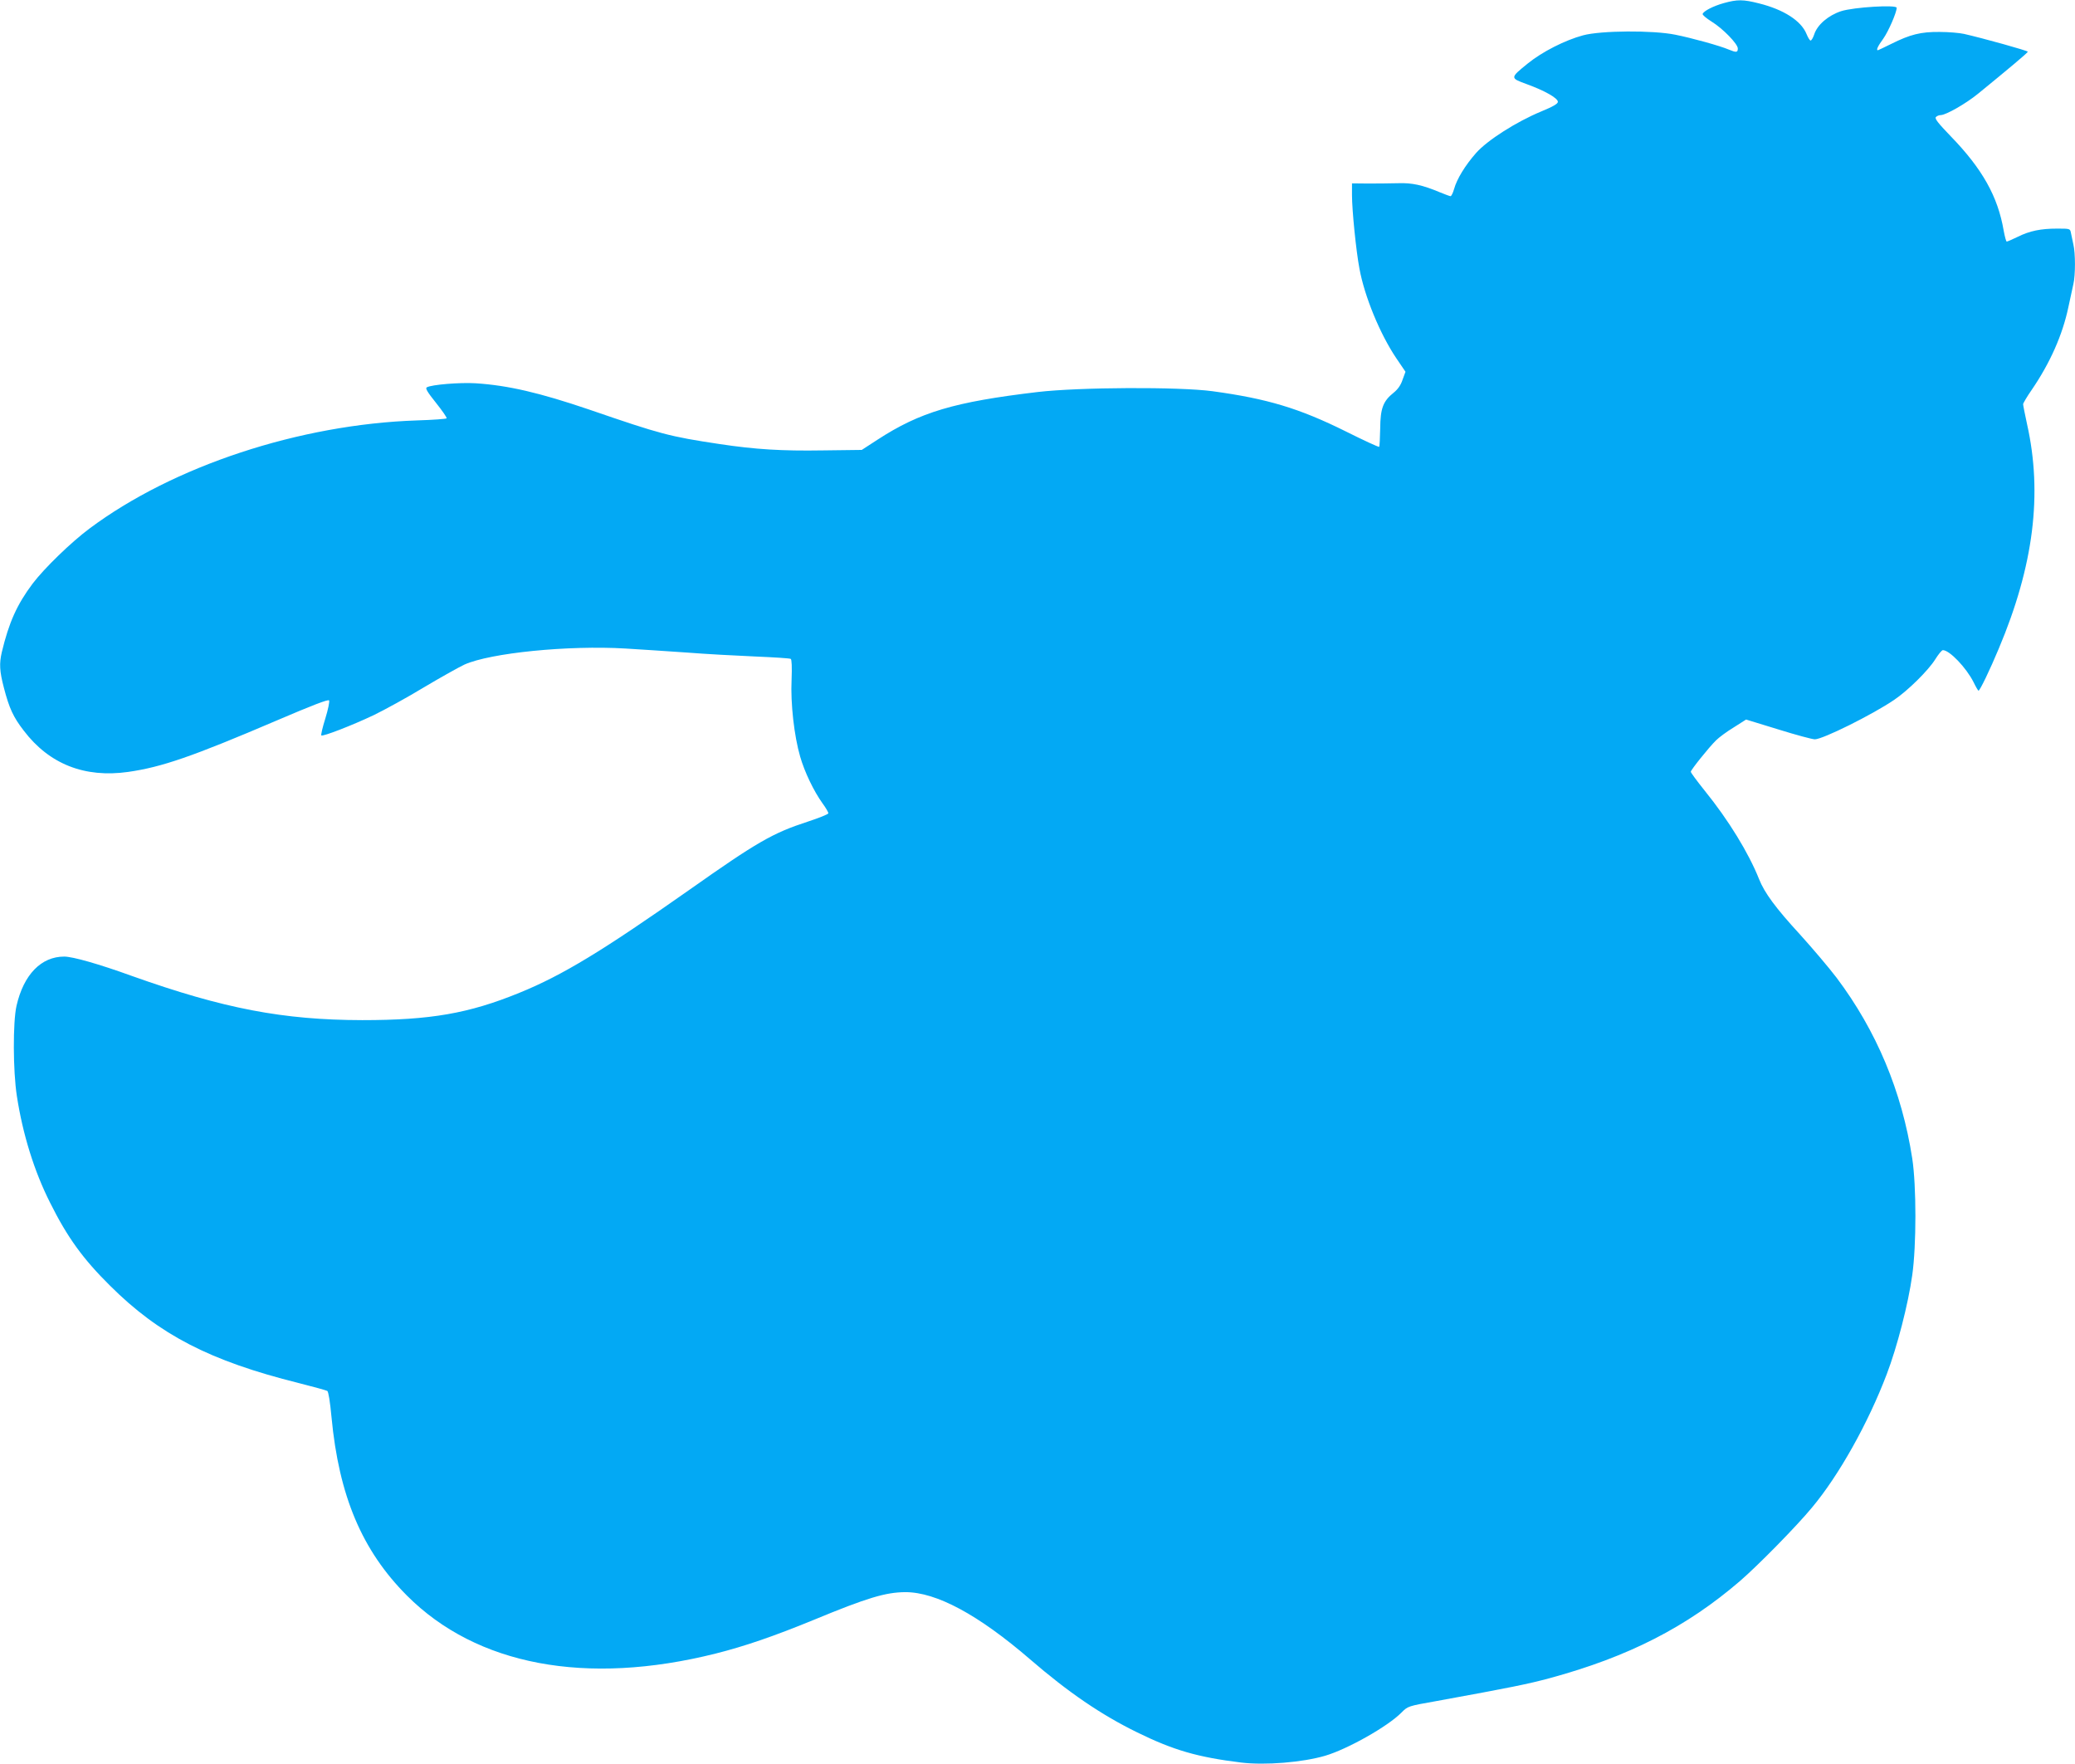
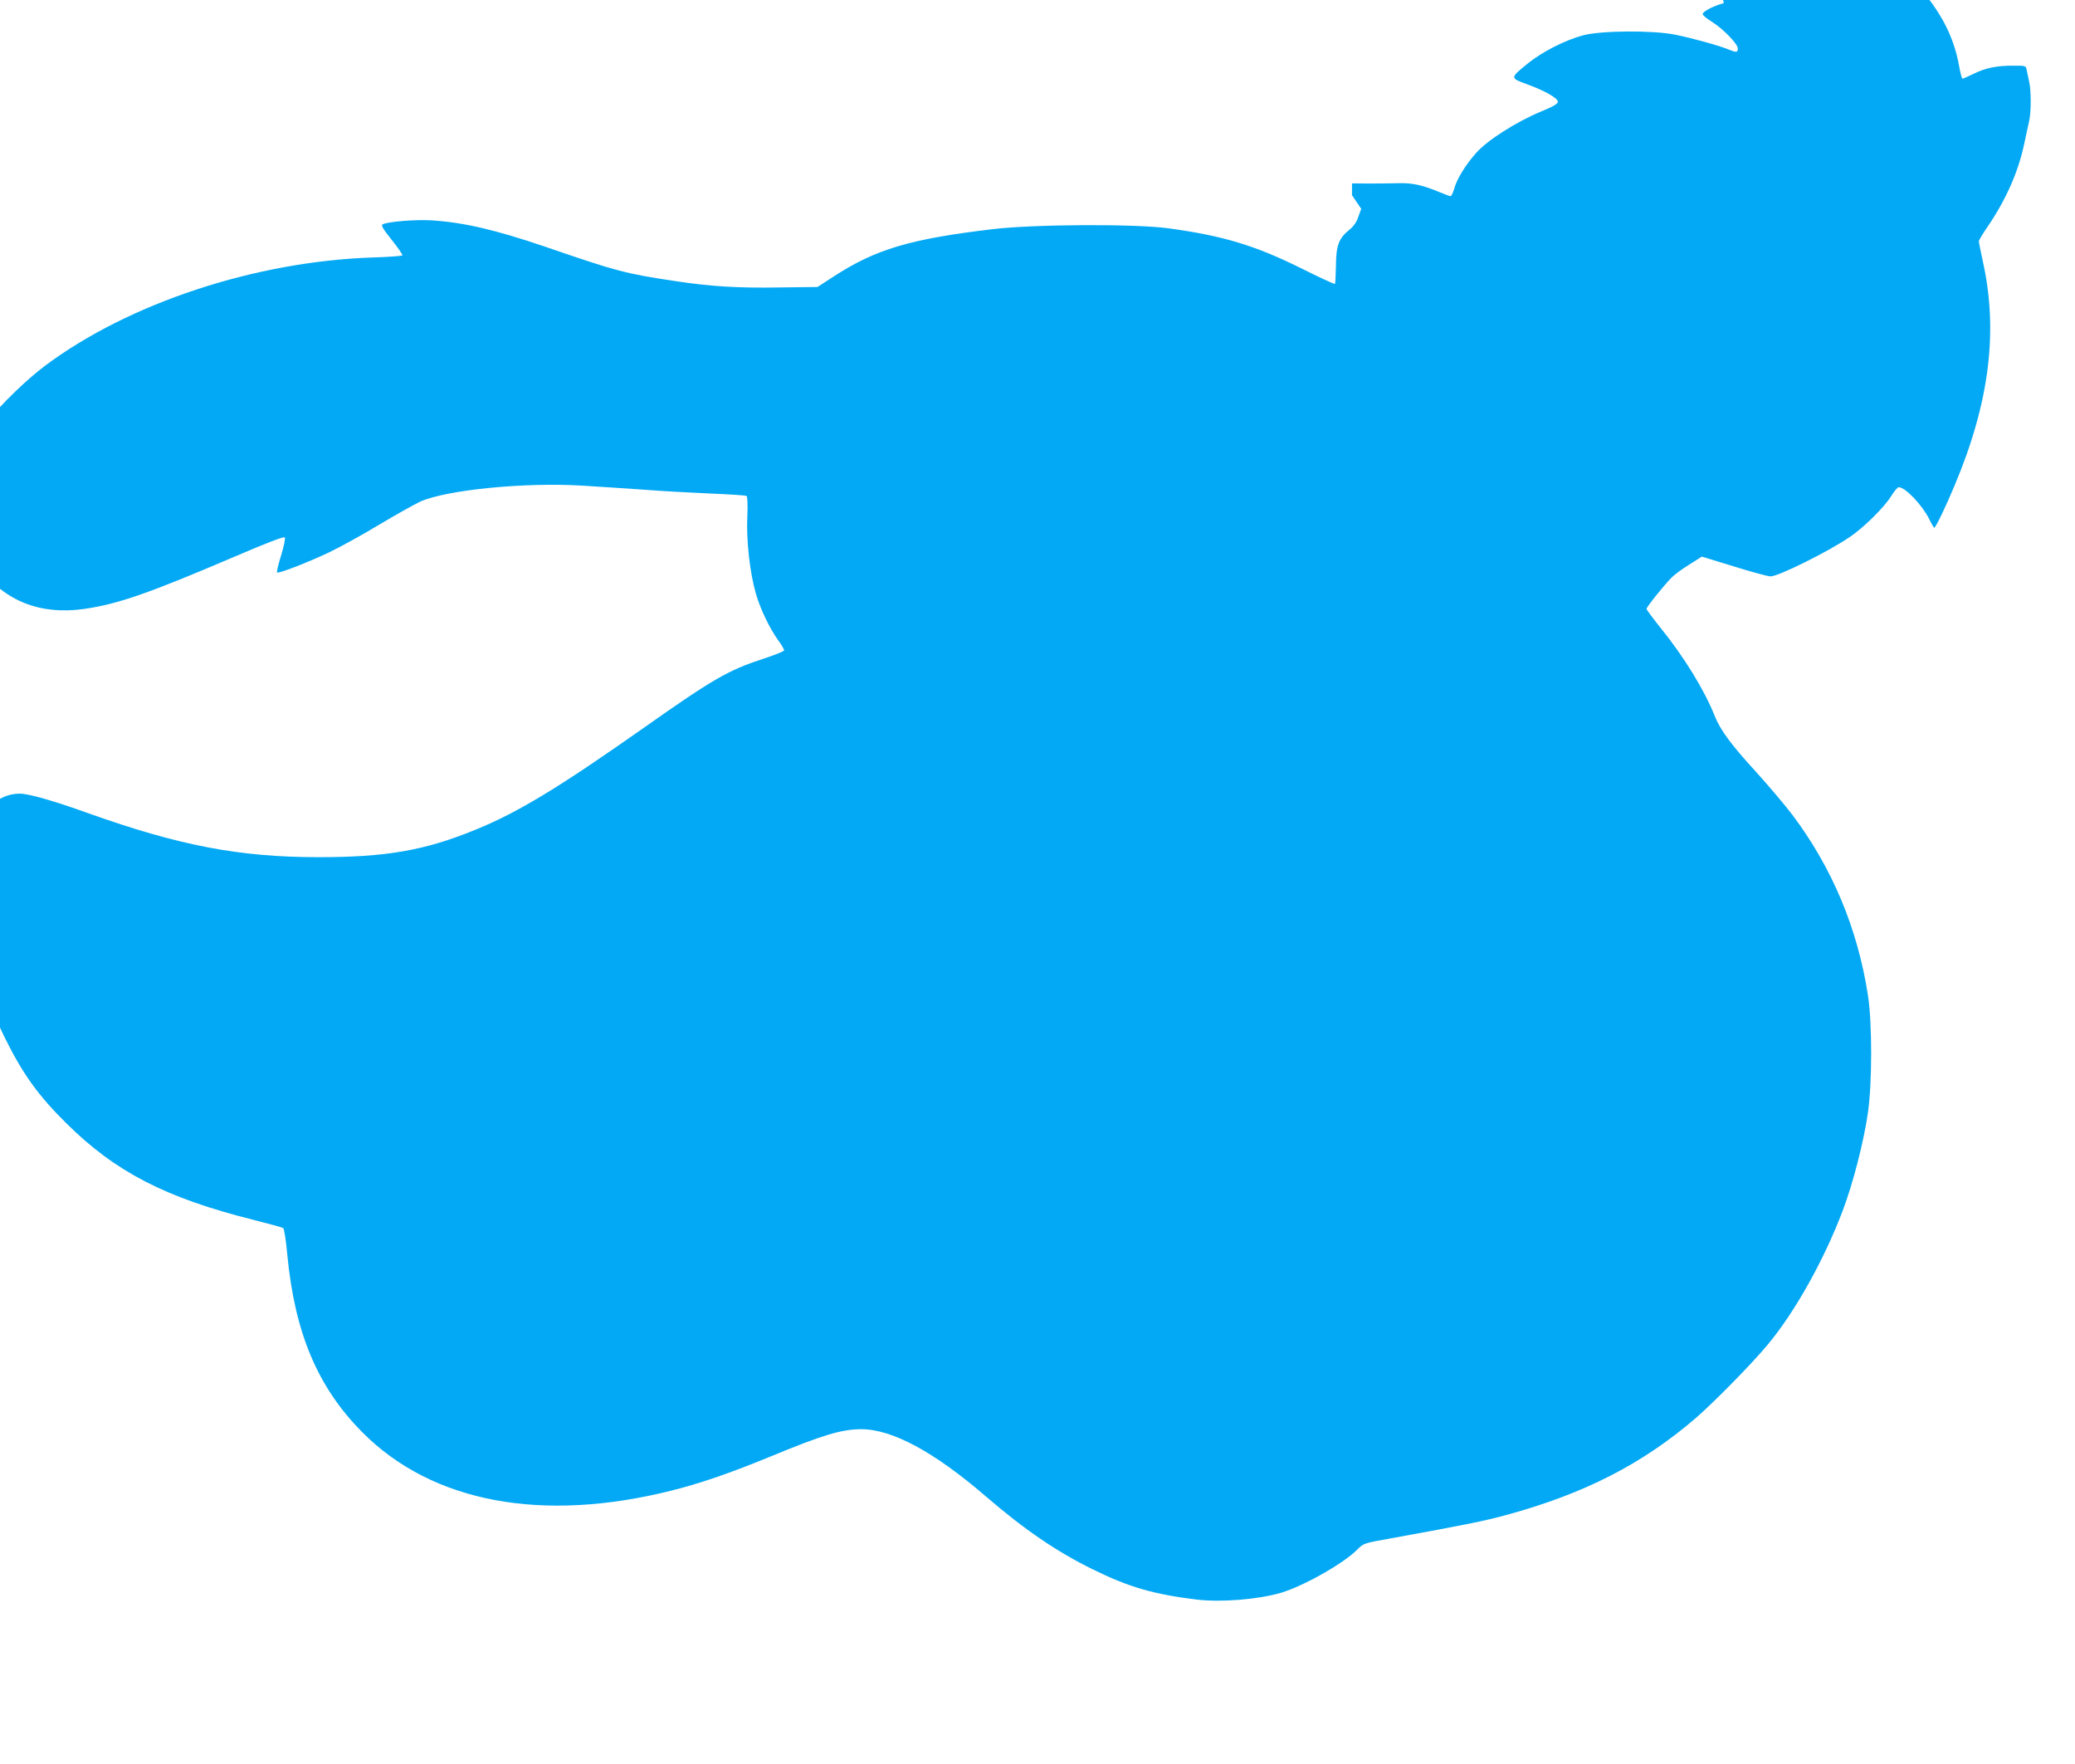
<svg xmlns="http://www.w3.org/2000/svg" version="1.0" width="1280pt" height="1088pt" viewBox="0 0 1280 1088" preserveAspectRatio="xMidYMid meet">
  <g transform="translate(0,1088) scale(0.1,-0.1)" fill="#03a9f4" stroke="none">
-     <path d="M10634 10861 c-65 -18 -125 -49 -131 -67 -2 -6 23 -27 55 -47 70 -43 162 -138 162 -166 0 -25 -9 -26 -55 -7 -53 23 -230 72 -331 92 -137 28 -459 26 -569 -4 -111 -30 -251 -101 -340 -173 -111 -90 -111 -90 -7 -128 110 -40 192 -86 192 -109 0 -12 -29 -29 -104 -60 -152 -63 -331 -177 -400 -255 -68 -77 -119 -161 -136 -222 -7 -25 -17 -45 -22 -45 -5 0 -34 11 -66 24 -107 45 -172 59 -257 56 -44 -1 -126 -2 -182 -2 l-103 1 0 -73 c0 -91 25 -343 46 -453 31 -170 126 -402 227 -552 l57 -84 -18 -49 c-11 -34 -30 -60 -55 -80 -65 -52 -82 -96 -83 -221 -1 -59 -4 -110 -6 -113 -3 -3 -96 40 -206 95 -288 143 -485 202 -822 248 -208 28 -824 25 -1080 -5 -513 -61 -724 -123 -987 -294 l-97 -63 -241 -3 c-254 -4 -415 6 -635 39 -312 47 -361 60 -806 213 -306 104 -500 149 -699 162 -97 6 -273 -8 -302 -25 -11 -5 3 -29 56 -95 39 -49 69 -92 66 -96 -2 -4 -84 -10 -182 -13 -724 -24 -1504 -281 -2021 -667 -113 -84 -279 -245 -351 -340 -96 -128 -146 -239 -190 -423 -16 -70 -14 -116 13 -219 33 -127 58 -181 123 -265 157 -206 375 -292 644 -254 208 30 394 94 918 318 215 92 316 131 321 123 4 -6 -6 -56 -23 -111 -17 -54 -28 -101 -25 -105 9 -8 188 61 323 125 66 32 205 108 309 171 104 62 217 125 251 141 160 72 640 120 994 99 97 -6 268 -17 381 -25 113 -9 300 -19 416 -24 117 -5 216 -11 222 -15 6 -4 8 -51 5 -128 -7 -146 16 -348 53 -475 27 -94 84 -213 138 -288 20 -27 36 -55 36 -61 0 -6 -58 -29 -128 -52 -215 -70 -311 -125 -732 -422 -533 -375 -782 -526 -1045 -633 -313 -128 -550 -169 -970 -169 -489 1 -855 71 -1420 272 -207 75 -367 120 -419 120 -142 0 -250 -111 -294 -303 -23 -101 -22 -402 2 -557 36 -235 107 -464 205 -658 106 -213 203 -347 370 -512 304 -303 617 -464 1162 -600 91 -23 171 -45 178 -49 7 -5 17 -65 26 -162 46 -486 188 -822 465 -1100 430 -431 1105 -558 1904 -358 179 45 360 107 606 208 331 137 443 170 565 171 191 0 450 -139 770 -415 235 -203 439 -342 660 -450 224 -110 373 -153 641 -186 150 -18 379 1 519 42 138 41 385 180 470 266 40 40 40 40 215 71 461 84 565 105 702 142 485 132 842 315 1172 599 112 97 347 336 443 452 166 198 347 521 462 824 64 168 132 431 157 610 26 182 26 551 0 720 -64 414 -221 788 -467 1115 -48 63 -150 183 -226 267 -149 162 -219 257 -252 341 -64 161 -189 365 -335 545 -47 59 -86 111 -86 117 0 11 111 150 156 194 17 17 65 53 108 79 l77 49 199 -61 c109 -34 210 -61 225 -61 49 0 355 152 489 243 86 58 211 182 253 249 20 32 41 58 48 58 41 0 144 -108 189 -197 14 -29 28 -53 31 -53 8 0 71 130 125 260 215 510 271 953 174 1385 -13 60 -24 115 -24 122 0 6 24 47 54 90 112 164 189 337 225 508 12 55 26 119 31 143 13 55 13 190 0 244 -5 24 -12 55 -15 71 -5 27 -6 27 -85 27 -101 0 -170 -14 -244 -51 -33 -16 -63 -29 -67 -29 -4 0 -12 30 -19 68 -36 210 -131 380 -327 582 -78 81 -100 109 -91 118 7 7 19 12 29 12 32 0 155 70 231 132 184 150 307 253 307 259 1 6 -275 83 -394 110 -27 6 -95 12 -150 12 -116 1 -181 -15 -299 -74 -43 -21 -80 -39 -82 -39 -12 0 0 26 33 71 32 45 83 162 83 191 0 20 -265 4 -343 -21 -79 -26 -147 -84 -166 -144 -7 -21 -17 -37 -22 -37 -5 0 -16 18 -25 40 -33 82 -141 151 -293 189 -98 25 -134 25 -217 2z" />
+     <path d="M10634 10861 c-65 -18 -125 -49 -131 -67 -2 -6 23 -27 55 -47 70 -43 162 -138 162 -166 0 -25 -9 -26 -55 -7 -53 23 -230 72 -331 92 -137 28 -459 26 -569 -4 -111 -30 -251 -101 -340 -173 -111 -90 -111 -90 -7 -128 110 -40 192 -86 192 -109 0 -12 -29 -29 -104 -60 -152 -63 -331 -177 -400 -255 -68 -77 -119 -161 -136 -222 -7 -25 -17 -45 -22 -45 -5 0 -34 11 -66 24 -107 45 -172 59 -257 56 -44 -1 -126 -2 -182 -2 l-103 1 0 -73 l57 -84 -18 -49 c-11 -34 -30 -60 -55 -80 -65 -52 -82 -96 -83 -221 -1 -59 -4 -110 -6 -113 -3 -3 -96 40 -206 95 -288 143 -485 202 -822 248 -208 28 -824 25 -1080 -5 -513 -61 -724 -123 -987 -294 l-97 -63 -241 -3 c-254 -4 -415 6 -635 39 -312 47 -361 60 -806 213 -306 104 -500 149 -699 162 -97 6 -273 -8 -302 -25 -11 -5 3 -29 56 -95 39 -49 69 -92 66 -96 -2 -4 -84 -10 -182 -13 -724 -24 -1504 -281 -2021 -667 -113 -84 -279 -245 -351 -340 -96 -128 -146 -239 -190 -423 -16 -70 -14 -116 13 -219 33 -127 58 -181 123 -265 157 -206 375 -292 644 -254 208 30 394 94 918 318 215 92 316 131 321 123 4 -6 -6 -56 -23 -111 -17 -54 -28 -101 -25 -105 9 -8 188 61 323 125 66 32 205 108 309 171 104 62 217 125 251 141 160 72 640 120 994 99 97 -6 268 -17 381 -25 113 -9 300 -19 416 -24 117 -5 216 -11 222 -15 6 -4 8 -51 5 -128 -7 -146 16 -348 53 -475 27 -94 84 -213 138 -288 20 -27 36 -55 36 -61 0 -6 -58 -29 -128 -52 -215 -70 -311 -125 -732 -422 -533 -375 -782 -526 -1045 -633 -313 -128 -550 -169 -970 -169 -489 1 -855 71 -1420 272 -207 75 -367 120 -419 120 -142 0 -250 -111 -294 -303 -23 -101 -22 -402 2 -557 36 -235 107 -464 205 -658 106 -213 203 -347 370 -512 304 -303 617 -464 1162 -600 91 -23 171 -45 178 -49 7 -5 17 -65 26 -162 46 -486 188 -822 465 -1100 430 -431 1105 -558 1904 -358 179 45 360 107 606 208 331 137 443 170 565 171 191 0 450 -139 770 -415 235 -203 439 -342 660 -450 224 -110 373 -153 641 -186 150 -18 379 1 519 42 138 41 385 180 470 266 40 40 40 40 215 71 461 84 565 105 702 142 485 132 842 315 1172 599 112 97 347 336 443 452 166 198 347 521 462 824 64 168 132 431 157 610 26 182 26 551 0 720 -64 414 -221 788 -467 1115 -48 63 -150 183 -226 267 -149 162 -219 257 -252 341 -64 161 -189 365 -335 545 -47 59 -86 111 -86 117 0 11 111 150 156 194 17 17 65 53 108 79 l77 49 199 -61 c109 -34 210 -61 225 -61 49 0 355 152 489 243 86 58 211 182 253 249 20 32 41 58 48 58 41 0 144 -108 189 -197 14 -29 28 -53 31 -53 8 0 71 130 125 260 215 510 271 953 174 1385 -13 60 -24 115 -24 122 0 6 24 47 54 90 112 164 189 337 225 508 12 55 26 119 31 143 13 55 13 190 0 244 -5 24 -12 55 -15 71 -5 27 -6 27 -85 27 -101 0 -170 -14 -244 -51 -33 -16 -63 -29 -67 -29 -4 0 -12 30 -19 68 -36 210 -131 380 -327 582 -78 81 -100 109 -91 118 7 7 19 12 29 12 32 0 155 70 231 132 184 150 307 253 307 259 1 6 -275 83 -394 110 -27 6 -95 12 -150 12 -116 1 -181 -15 -299 -74 -43 -21 -80 -39 -82 -39 -12 0 0 26 33 71 32 45 83 162 83 191 0 20 -265 4 -343 -21 -79 -26 -147 -84 -166 -144 -7 -21 -17 -37 -22 -37 -5 0 -16 18 -25 40 -33 82 -141 151 -293 189 -98 25 -134 25 -217 2z" />
  </g>
</svg>